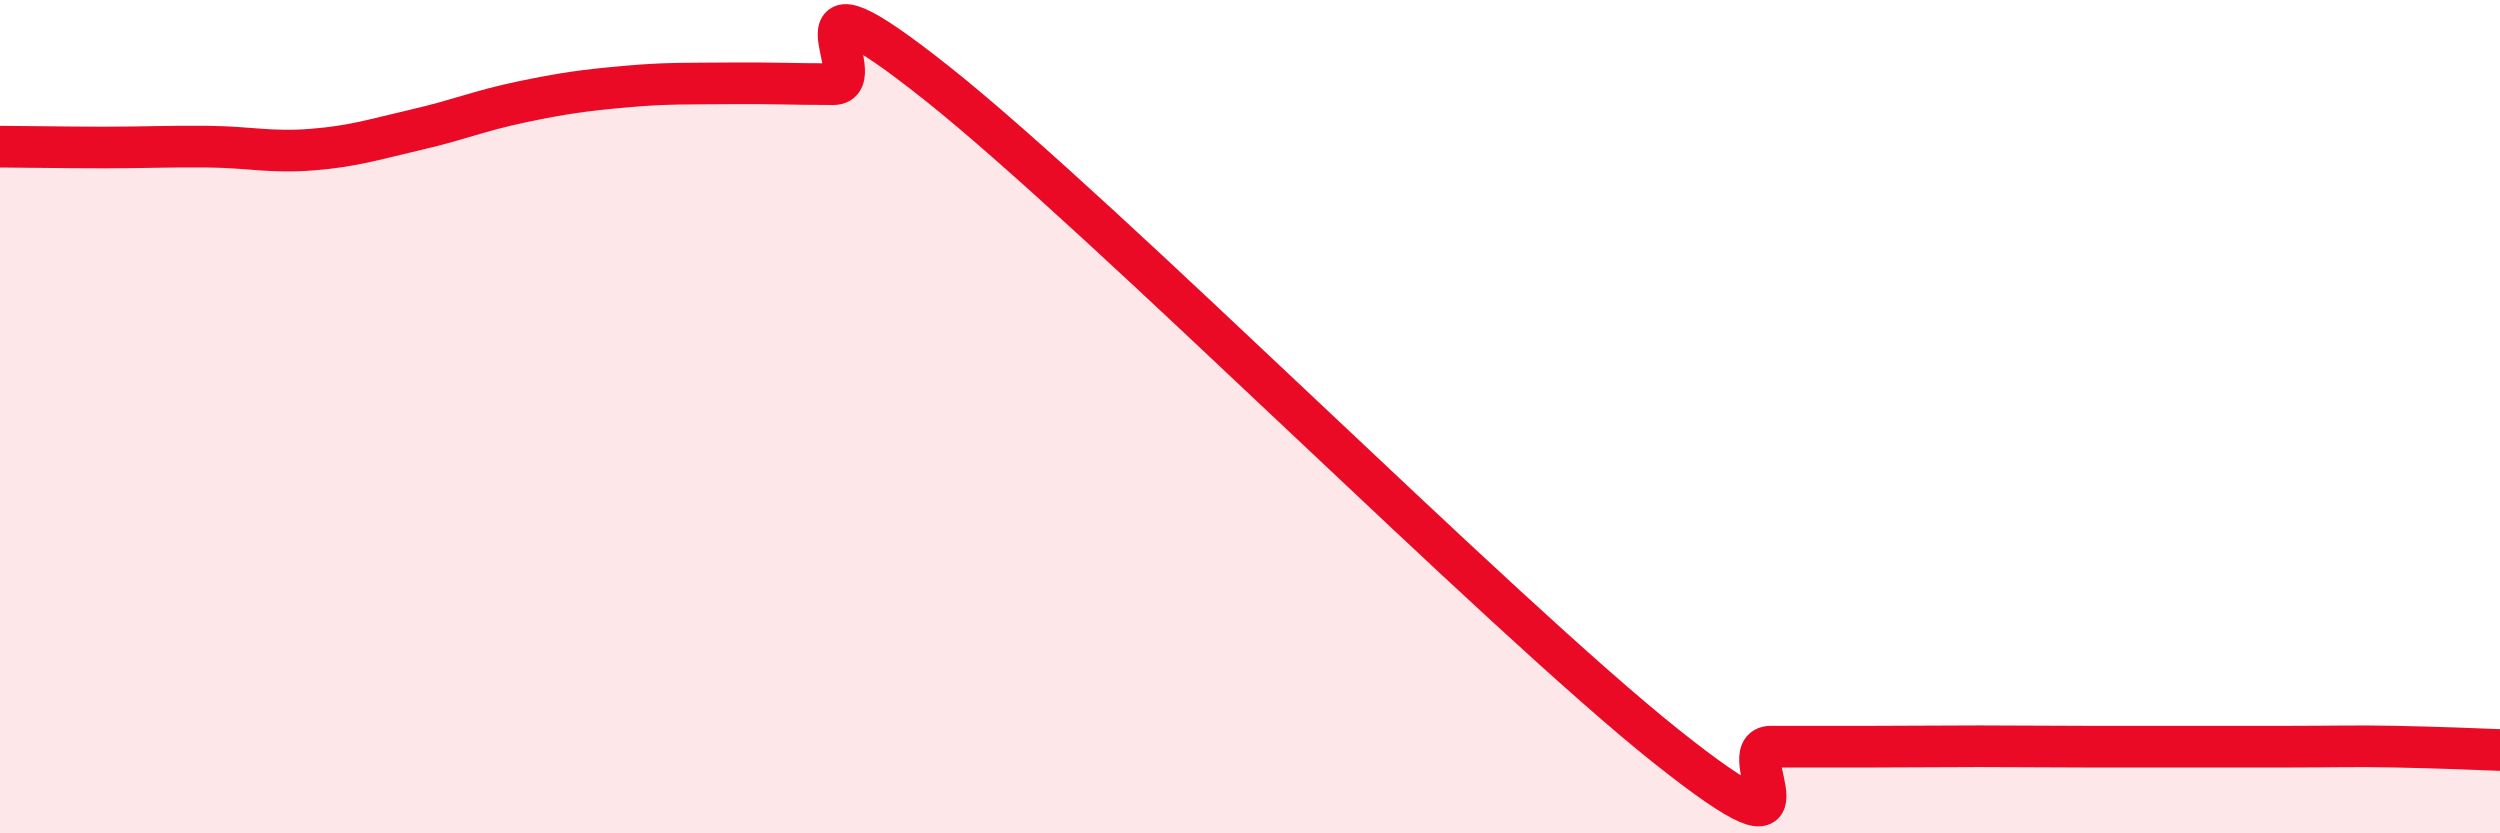
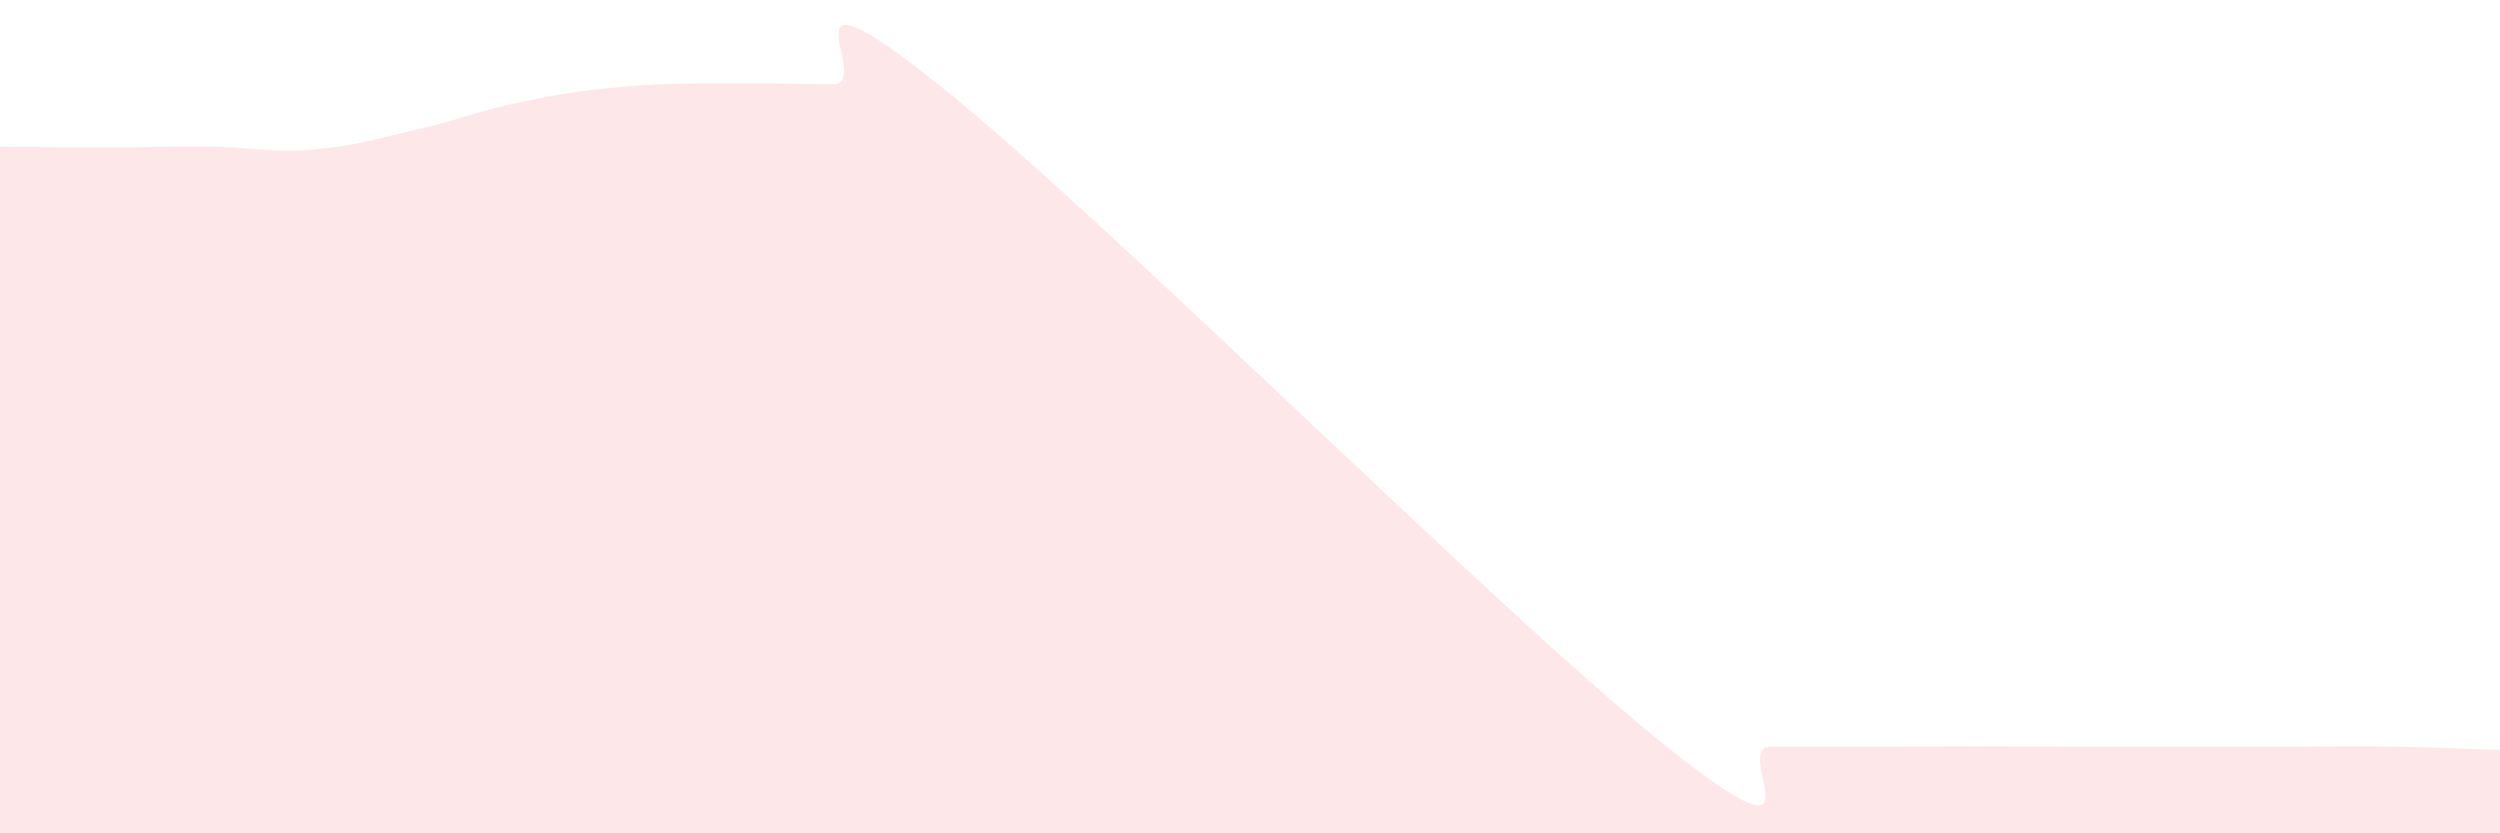
<svg xmlns="http://www.w3.org/2000/svg" width="60" height="20" viewBox="0 0 60 20">
  <path d="M 0,3.52 C 0.5,3.52 1.5,3.54 2.5,3.54 C 3.5,3.54 4,3.51 5,3.52 C 6,3.53 6.5,3.67 7.5,3.59 C 8.5,3.51 9,3.34 10,3.11 C 11,2.88 11.5,2.66 12.5,2.45 C 13.5,2.24 14,2.17 15,2.08 C 16,1.99 16.5,2.01 17.5,2 C 18.5,1.99 19,2.02 20,2.02 C 21,2.02 18.5,-1.17 22.5,2.01 C 26.5,5.19 36,14.74 40,17.92 C 44,21.1 41.5,17.92 42.5,17.92 C 43.5,17.92 44,17.92 45,17.92 C 46,17.92 46.5,17.91 47.5,17.91 C 48.5,17.91 49,17.92 50,17.92 C 51,17.92 51.5,17.92 52.5,17.92 C 53.5,17.92 54,17.92 55,17.92 C 56,17.92 56.5,17.9 57.5,17.92 C 58.5,17.94 59.5,17.98 60,18L60 20L0 20Z" fill="#EB0A25" opacity="0.1" stroke-linecap="round" stroke-linejoin="round" />
-   <path d="M 0,3.52 C 0.5,3.52 1.5,3.54 2.5,3.54 C 3.5,3.54 4,3.51 5,3.52 C 6,3.53 6.5,3.67 7.5,3.59 C 8.5,3.51 9,3.34 10,3.11 C 11,2.88 11.5,2.66 12.5,2.45 C 13.5,2.24 14,2.17 15,2.08 C 16,1.99 16.5,2.01 17.5,2 C 18.5,1.99 19,2.02 20,2.02 C 21,2.02 18.5,-1.17 22.5,2.01 C 26.5,5.19 36,14.74 40,17.92 C 44,21.1 41.5,17.92 42.5,17.92 C 43.5,17.92 44,17.92 45,17.92 C 46,17.92 46.5,17.91 47.5,17.91 C 48.5,17.91 49,17.92 50,17.92 C 51,17.92 51.5,17.92 52.5,17.92 C 53.5,17.92 54,17.92 55,17.92 C 56,17.92 56.5,17.9 57.5,17.92 C 58.5,17.94 59.5,17.98 60,18" stroke="#EB0A25" stroke-width="1" fill="none" stroke-linecap="round" stroke-linejoin="round" />
</svg>